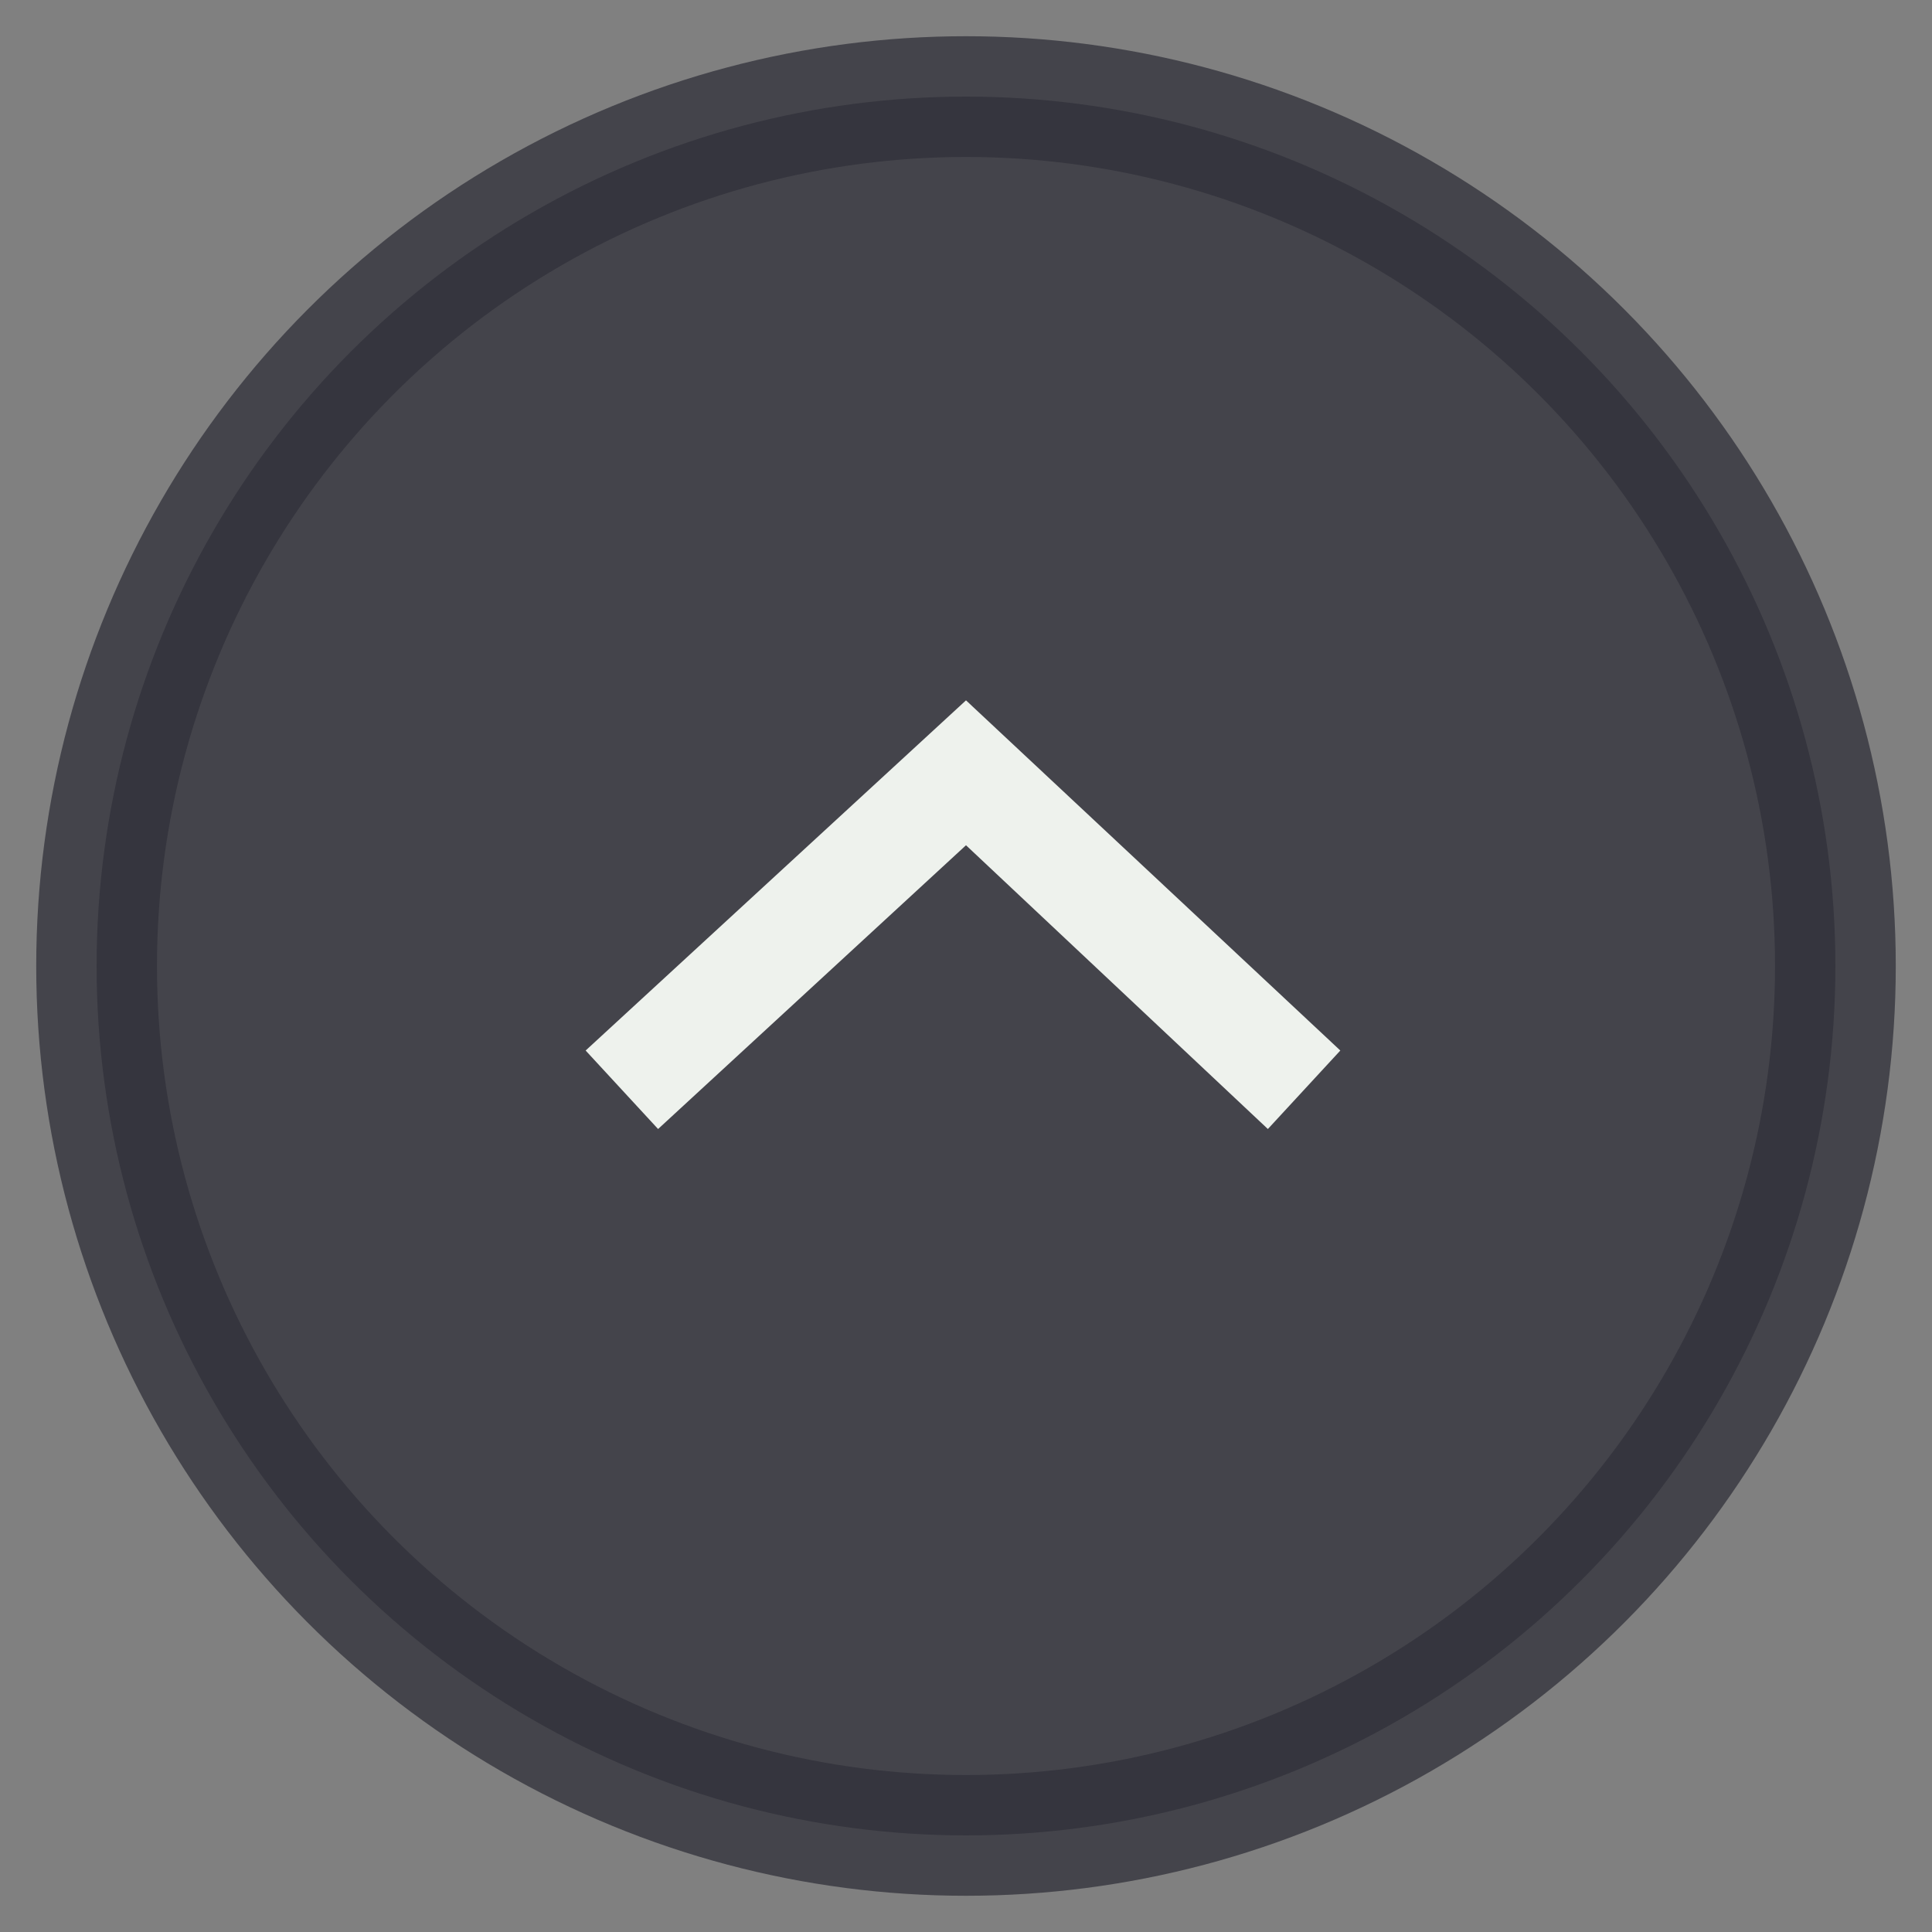
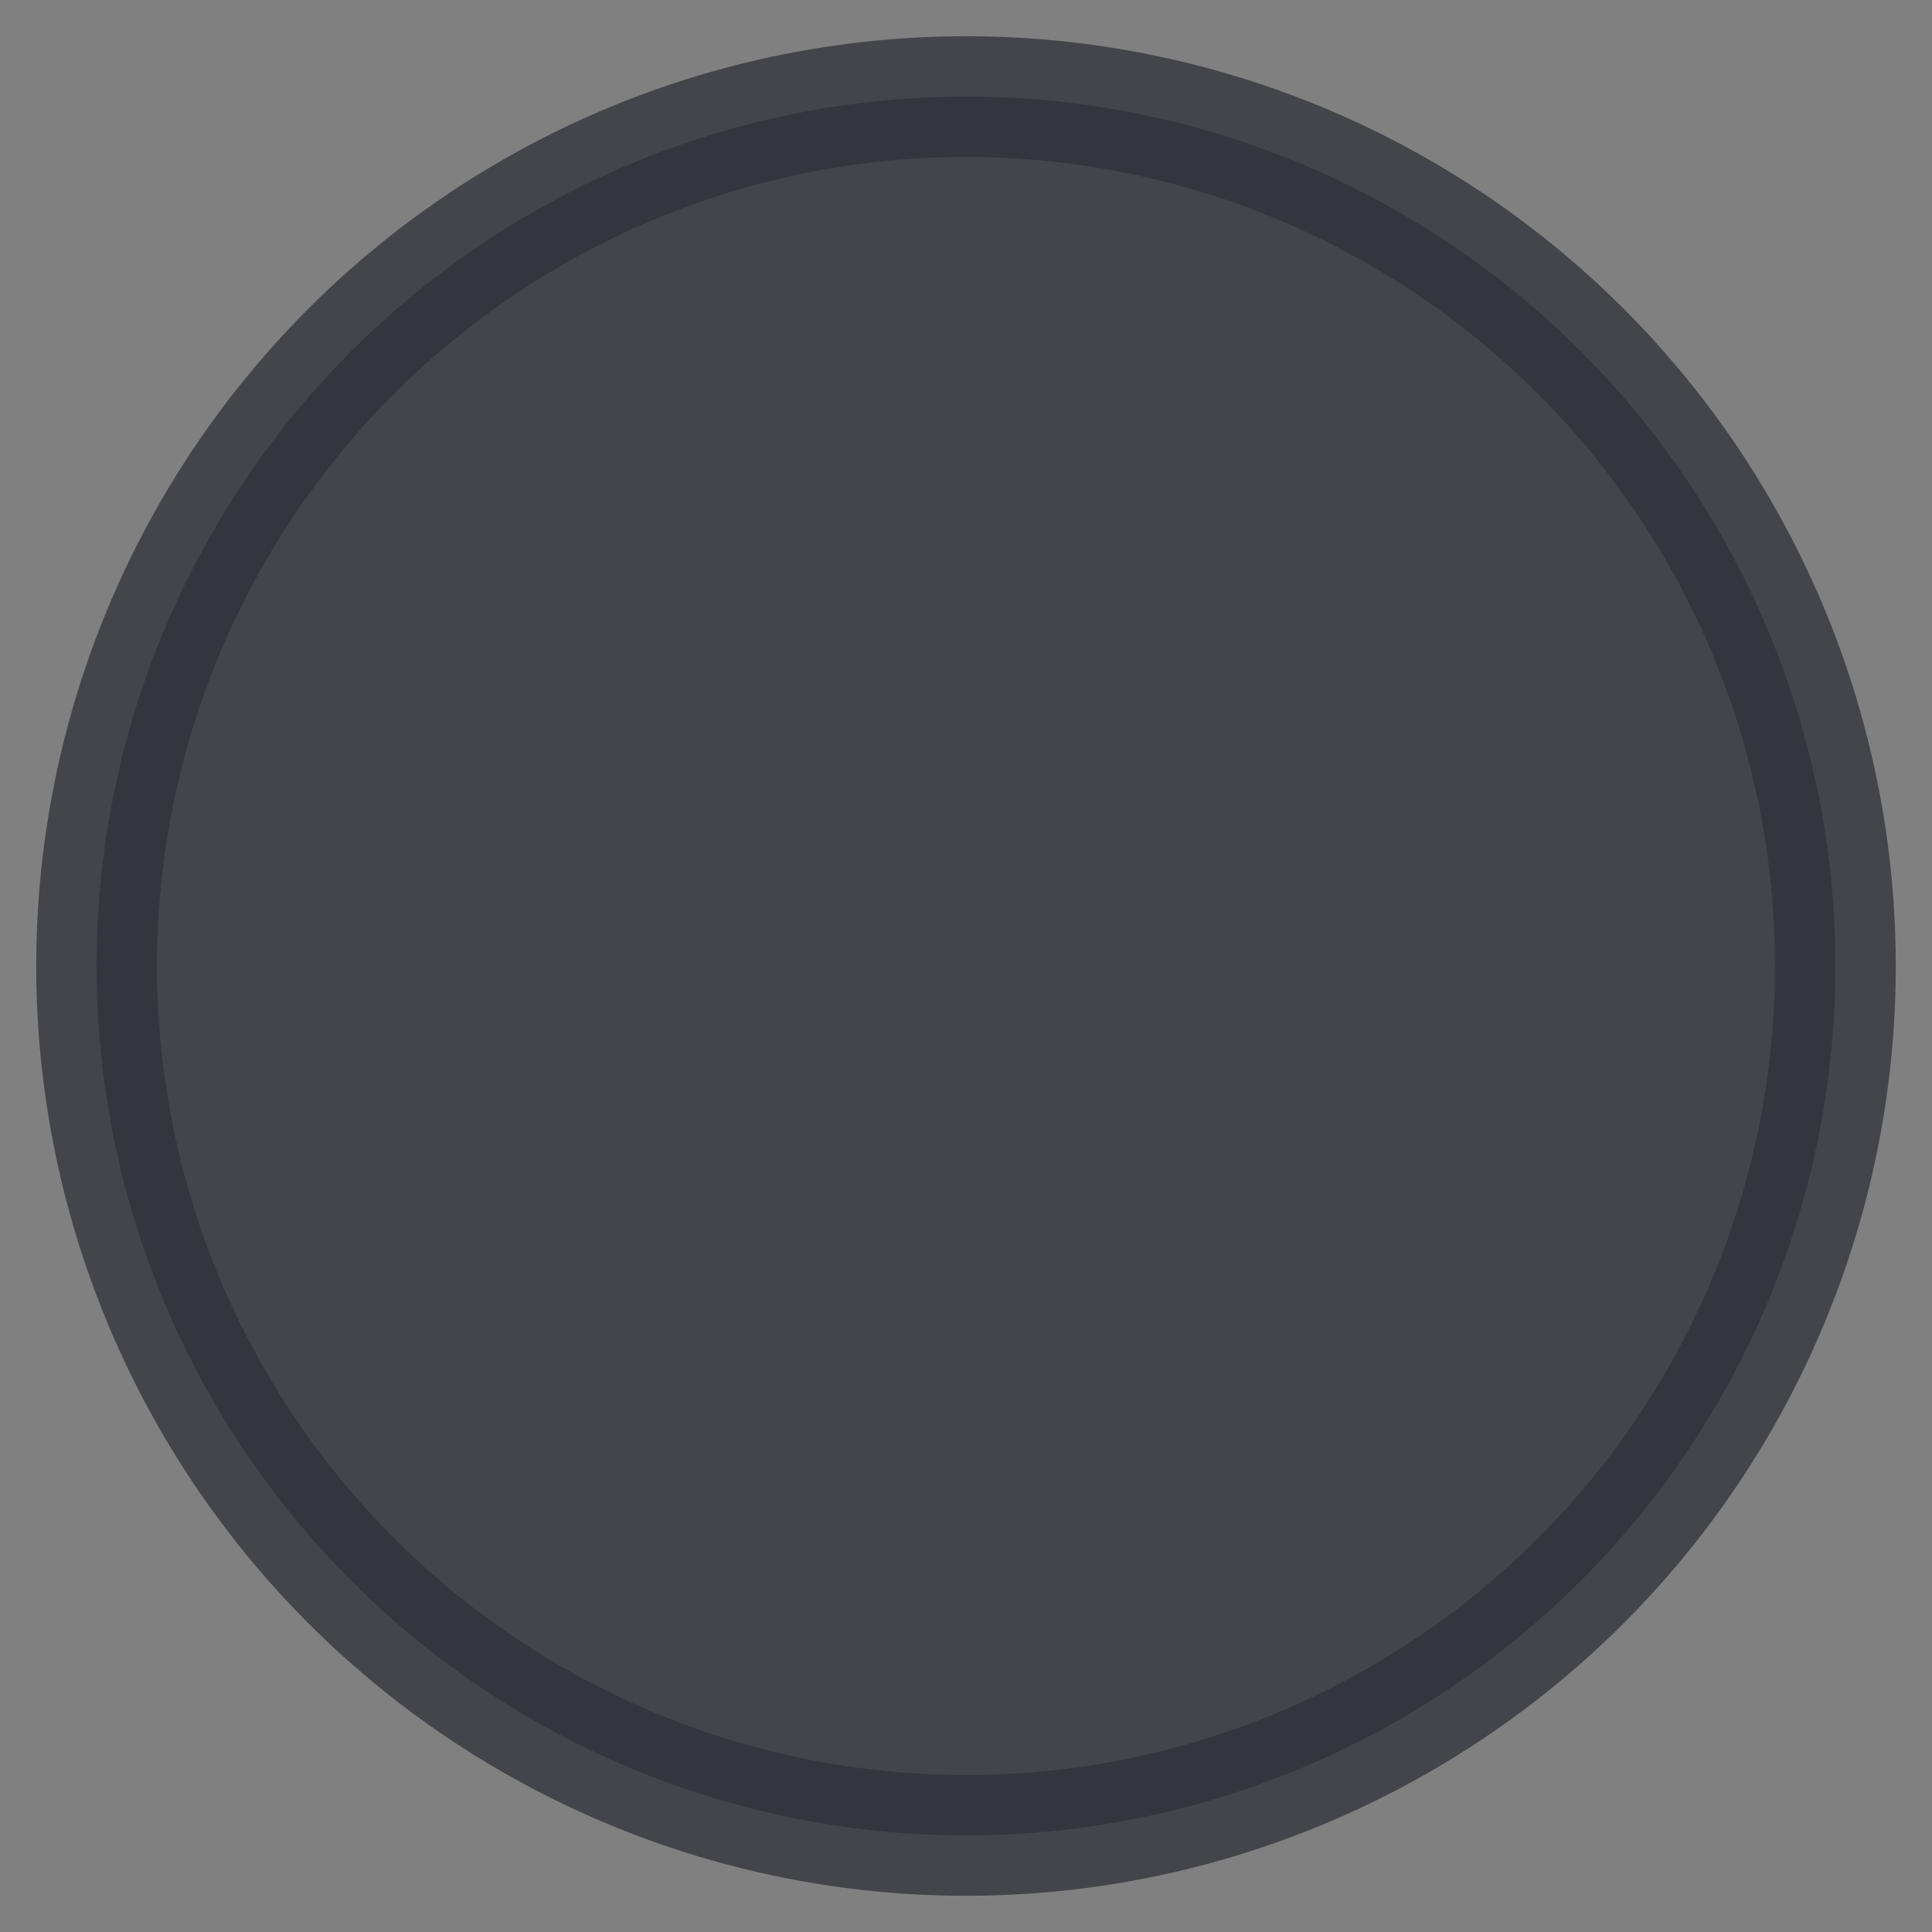
<svg xmlns="http://www.w3.org/2000/svg" version="1.1" x="0px" y="0px" viewBox="-118 61.9 32 32" style="enable-background:new -118 61.9 32 32;" xml:space="preserve">
  <rect x="-118" y="61.9" width="32" height="32" fill="#808080" stroke="none" />
  <style type="text/css">
	.st0{opacity:0.749;fill:#31303A;stroke:#31303A;stroke-width:2;enable-background:new    ;}
	.st1{fill:#EEF2ED;}
</style>
  <title>Til toppen symbol</title>
  <g>
    <g>
      <circle class="st0" cx="-102" cy="77.9" r="14.4" />
-       <polygon class="st1" points="-95.8,79.3 -97,80.6 -102,75.9 -107.1,80.6 -108.3,79.3 -102,73.5   " />
    </g>
  </g>
</svg>